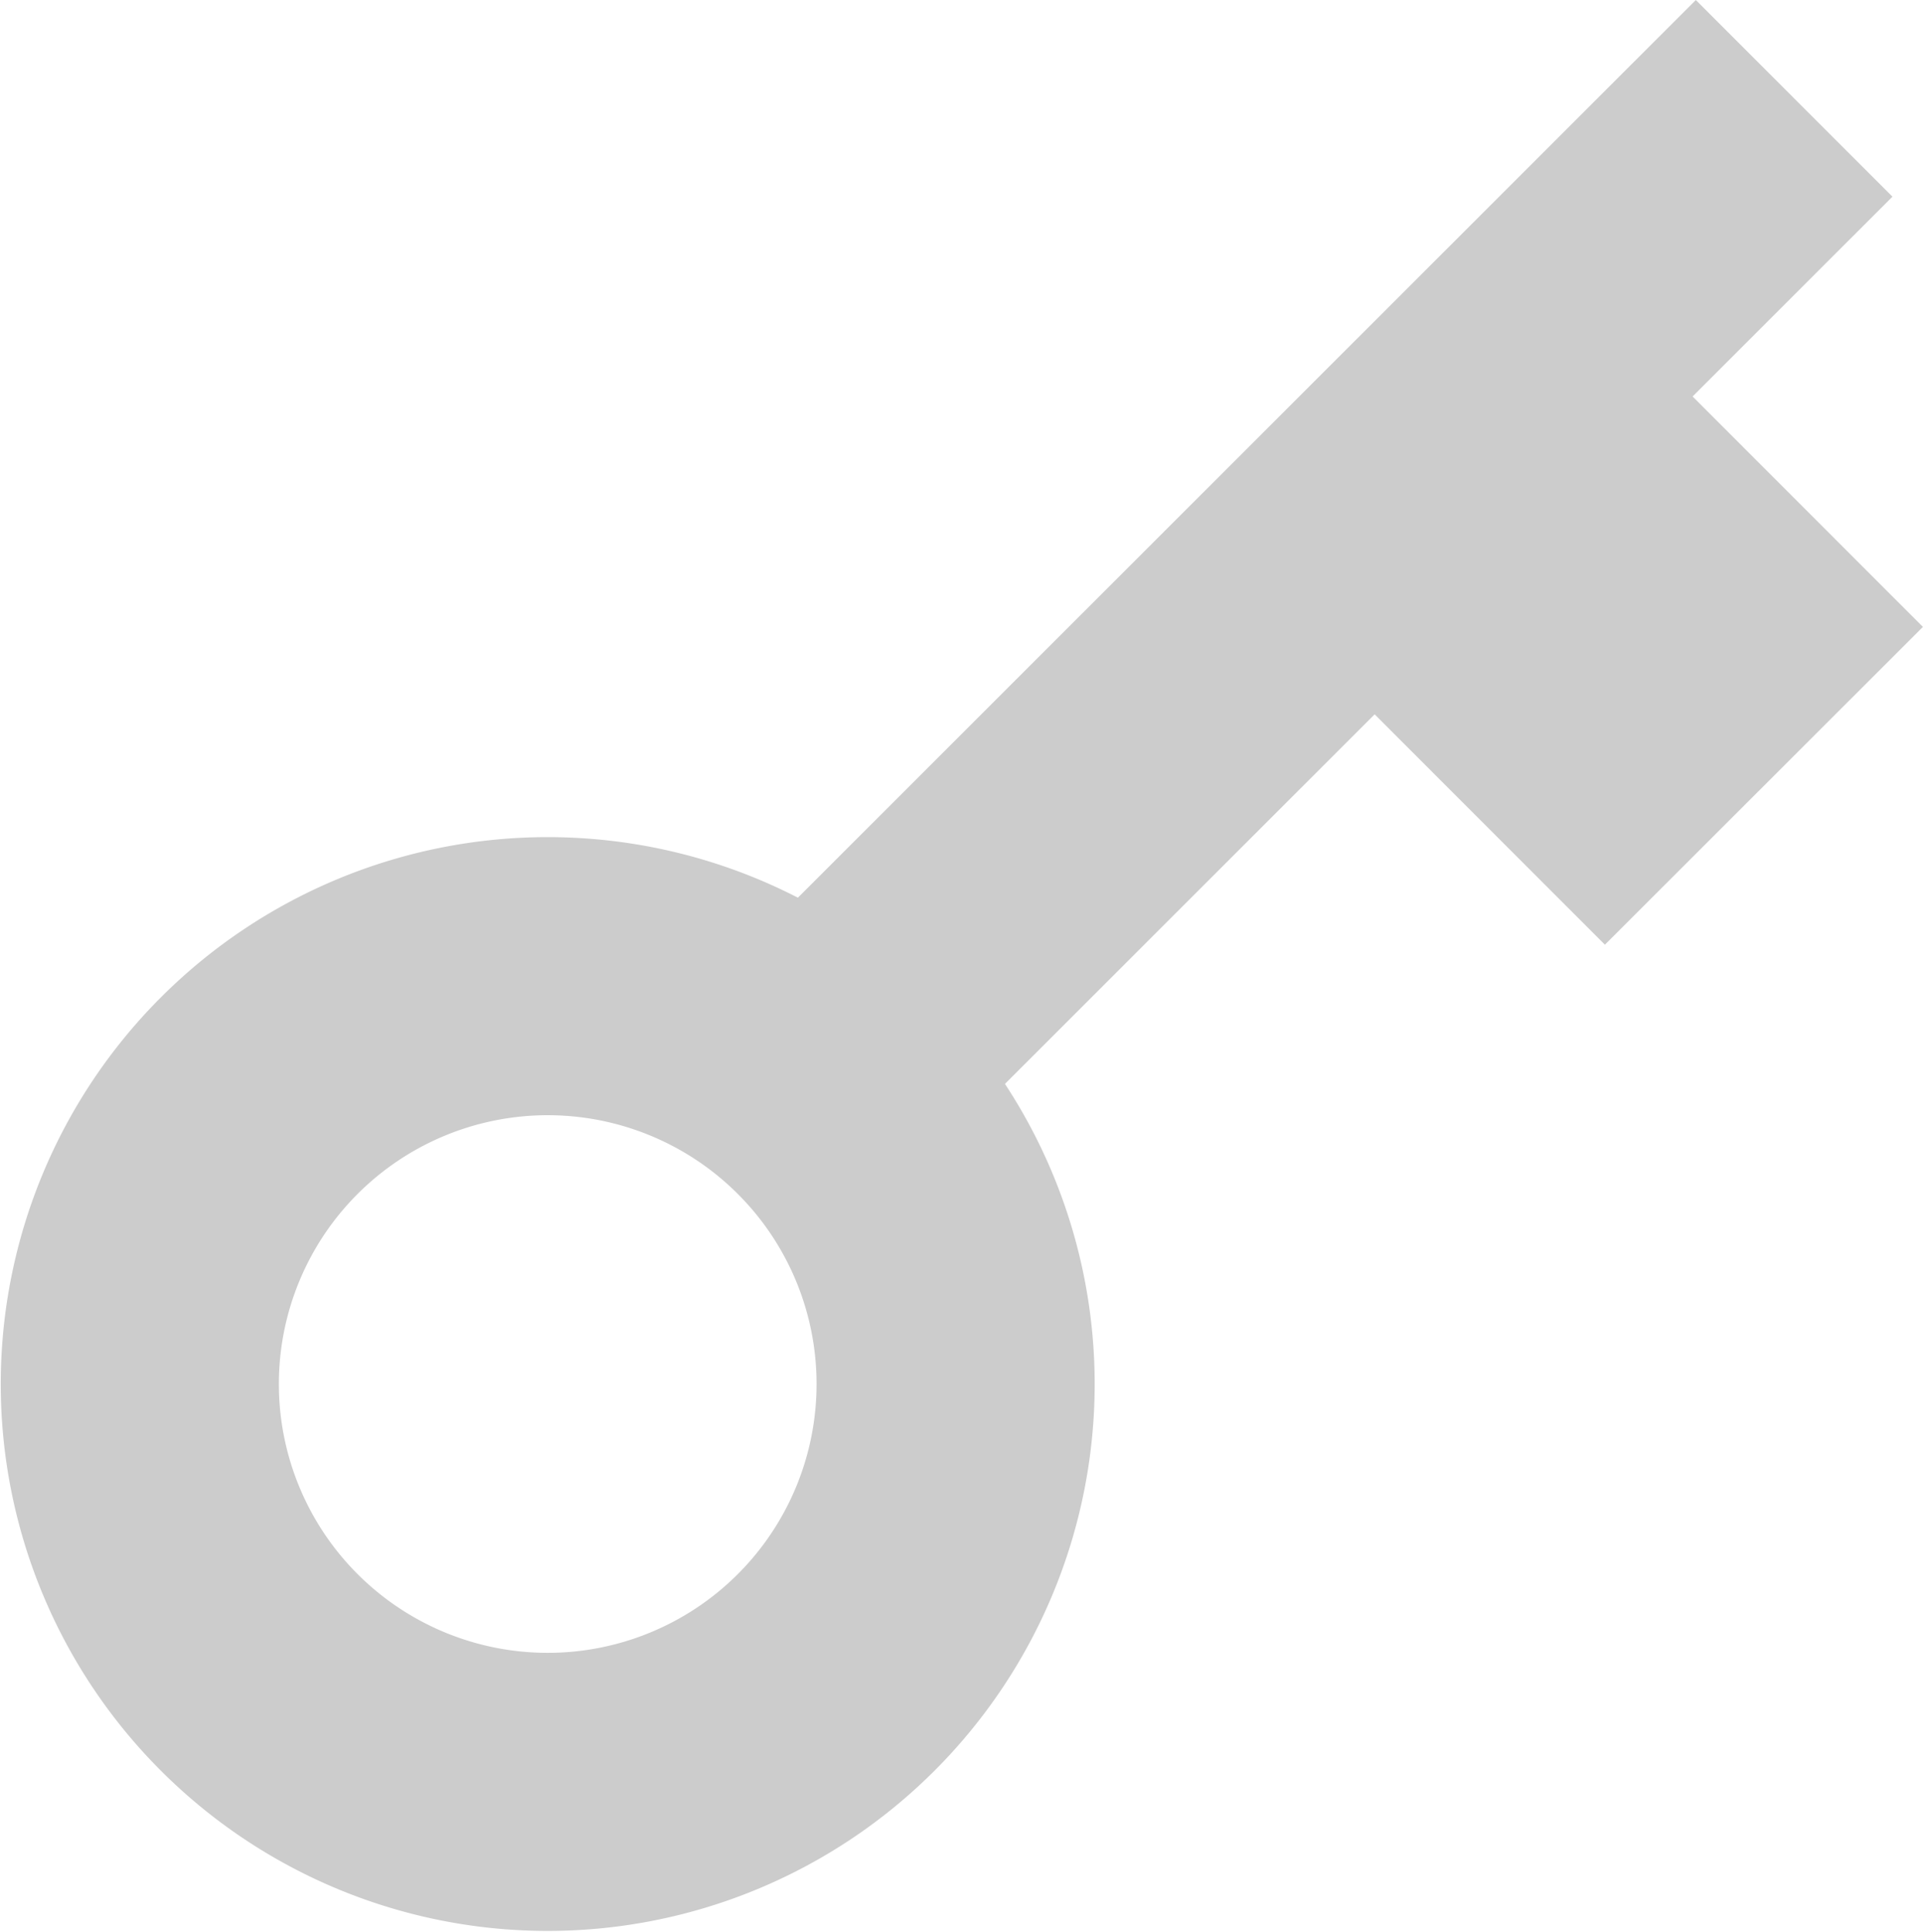
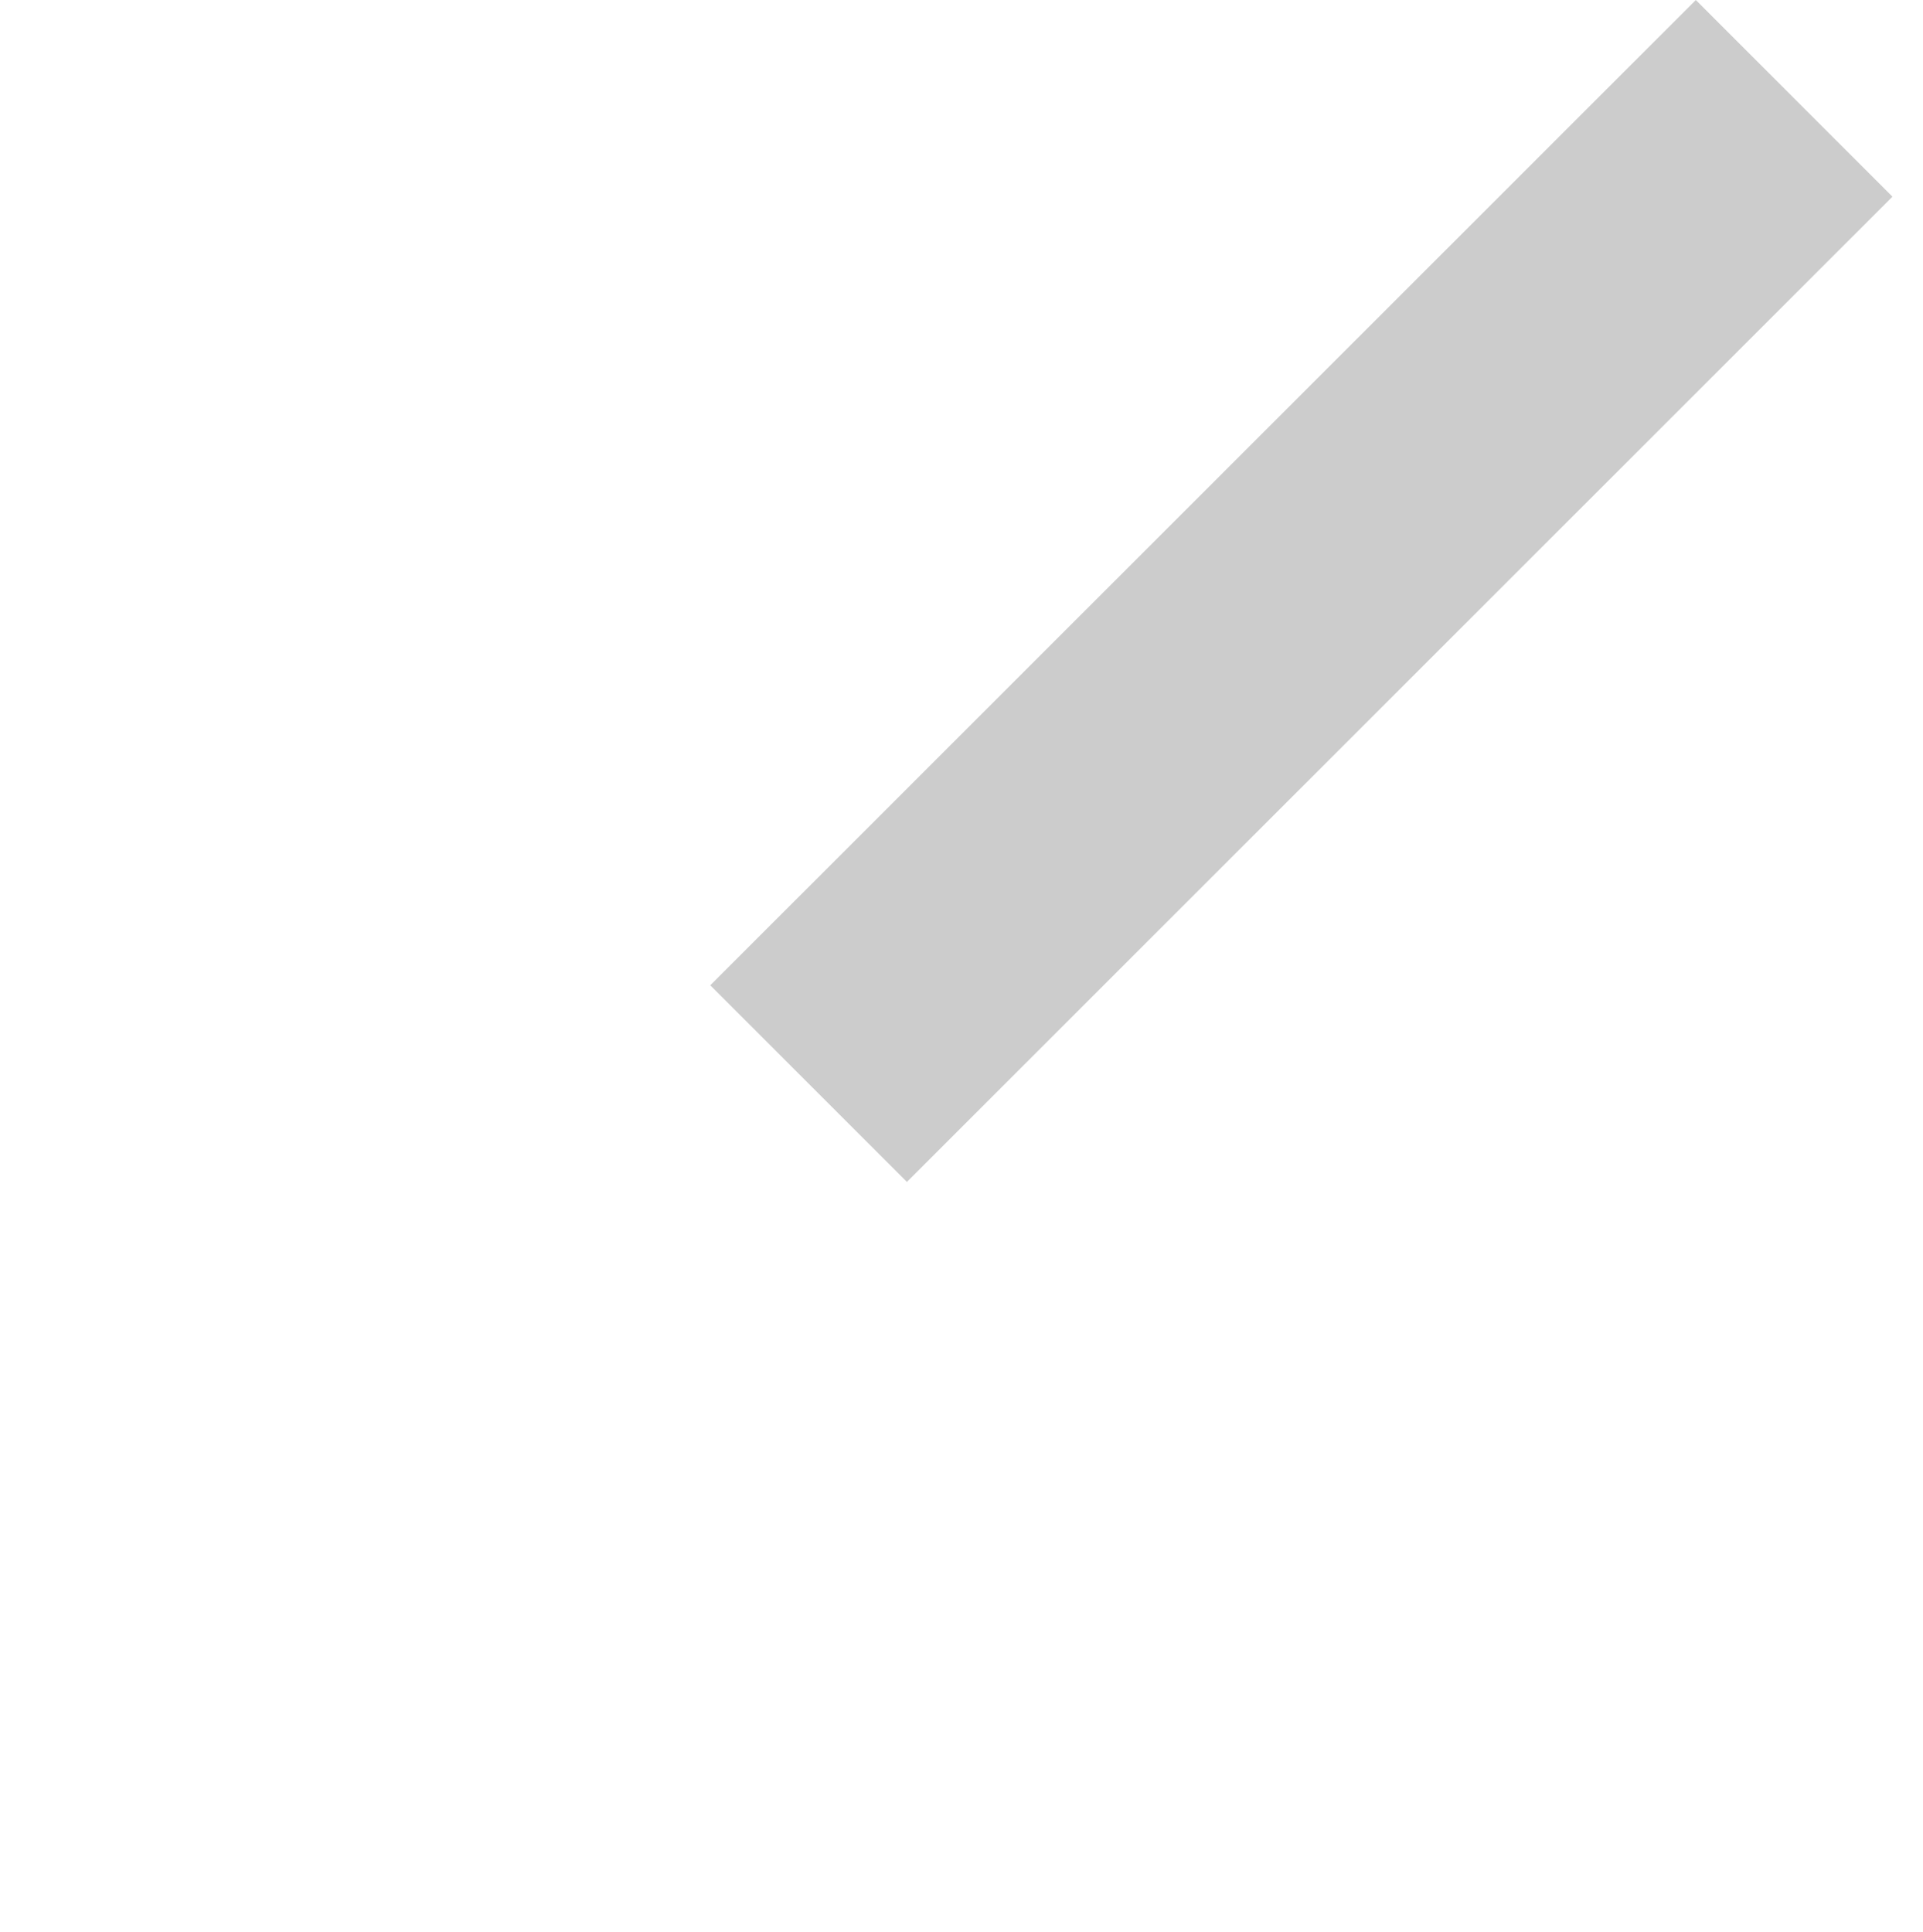
<svg xmlns="http://www.w3.org/2000/svg" width="20.743" height="20.842" viewBox="0 0 20.743 20.842">
  <g id="Group_260" data-name="Group 260" transform="translate(-5699.25 -1523.684)">
-     <path id="Path_1354" data-name="Path 1354" d="M5709.558,1538.621a4.4,4.4,0,1,1-4.4-4.406A4.4,4.4,0,0,1,5709.558,1538.621Z" fill="none" stroke="#ccc" stroke-miterlimit="10" stroke-width="3" fill-rule="evenodd" />
    <line id="Line_251" data-name="Line 251" y1="10.629" x2="10.631" transform="translate(5707.972 1524.745)" fill="none" stroke="#ccc" stroke-miterlimit="10" stroke-width="3" />
-     <rect id="Rectangle_267" data-name="Rectangle 267" width="4.85" height="4.631" transform="translate(5713.288 1530.6) rotate(-44.984)" fill="#ccc" />
  </g>
</svg>